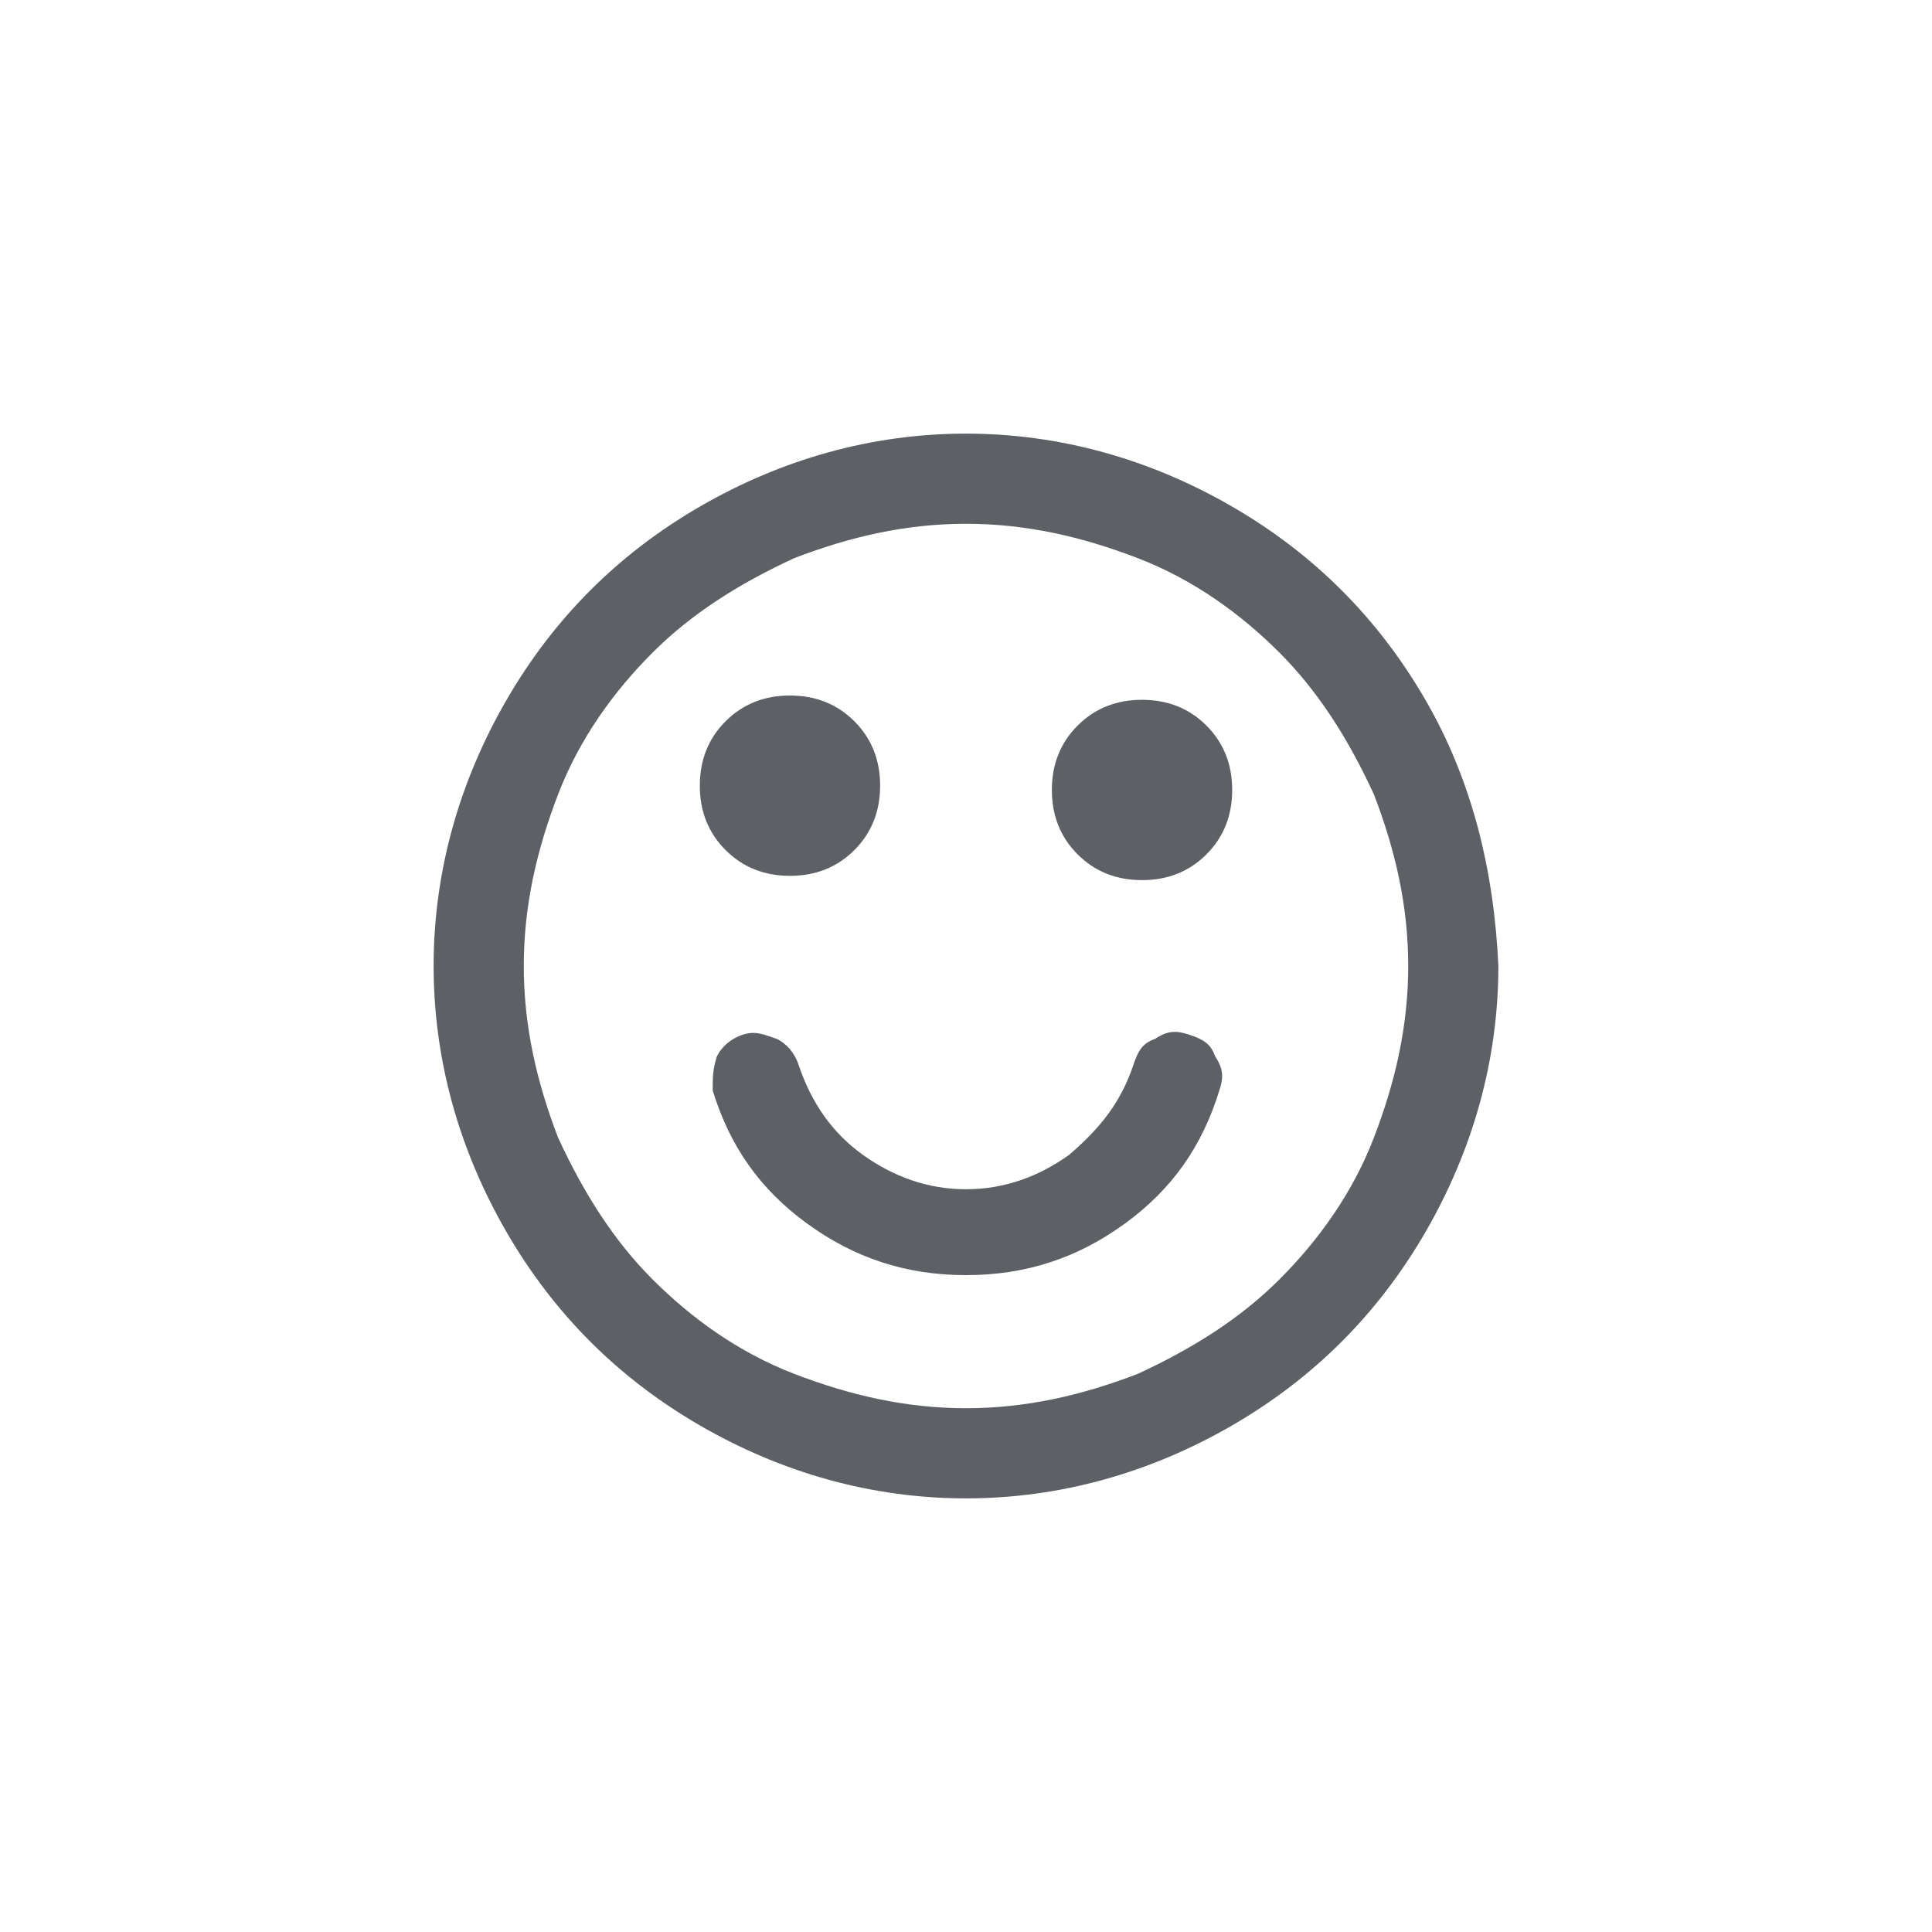
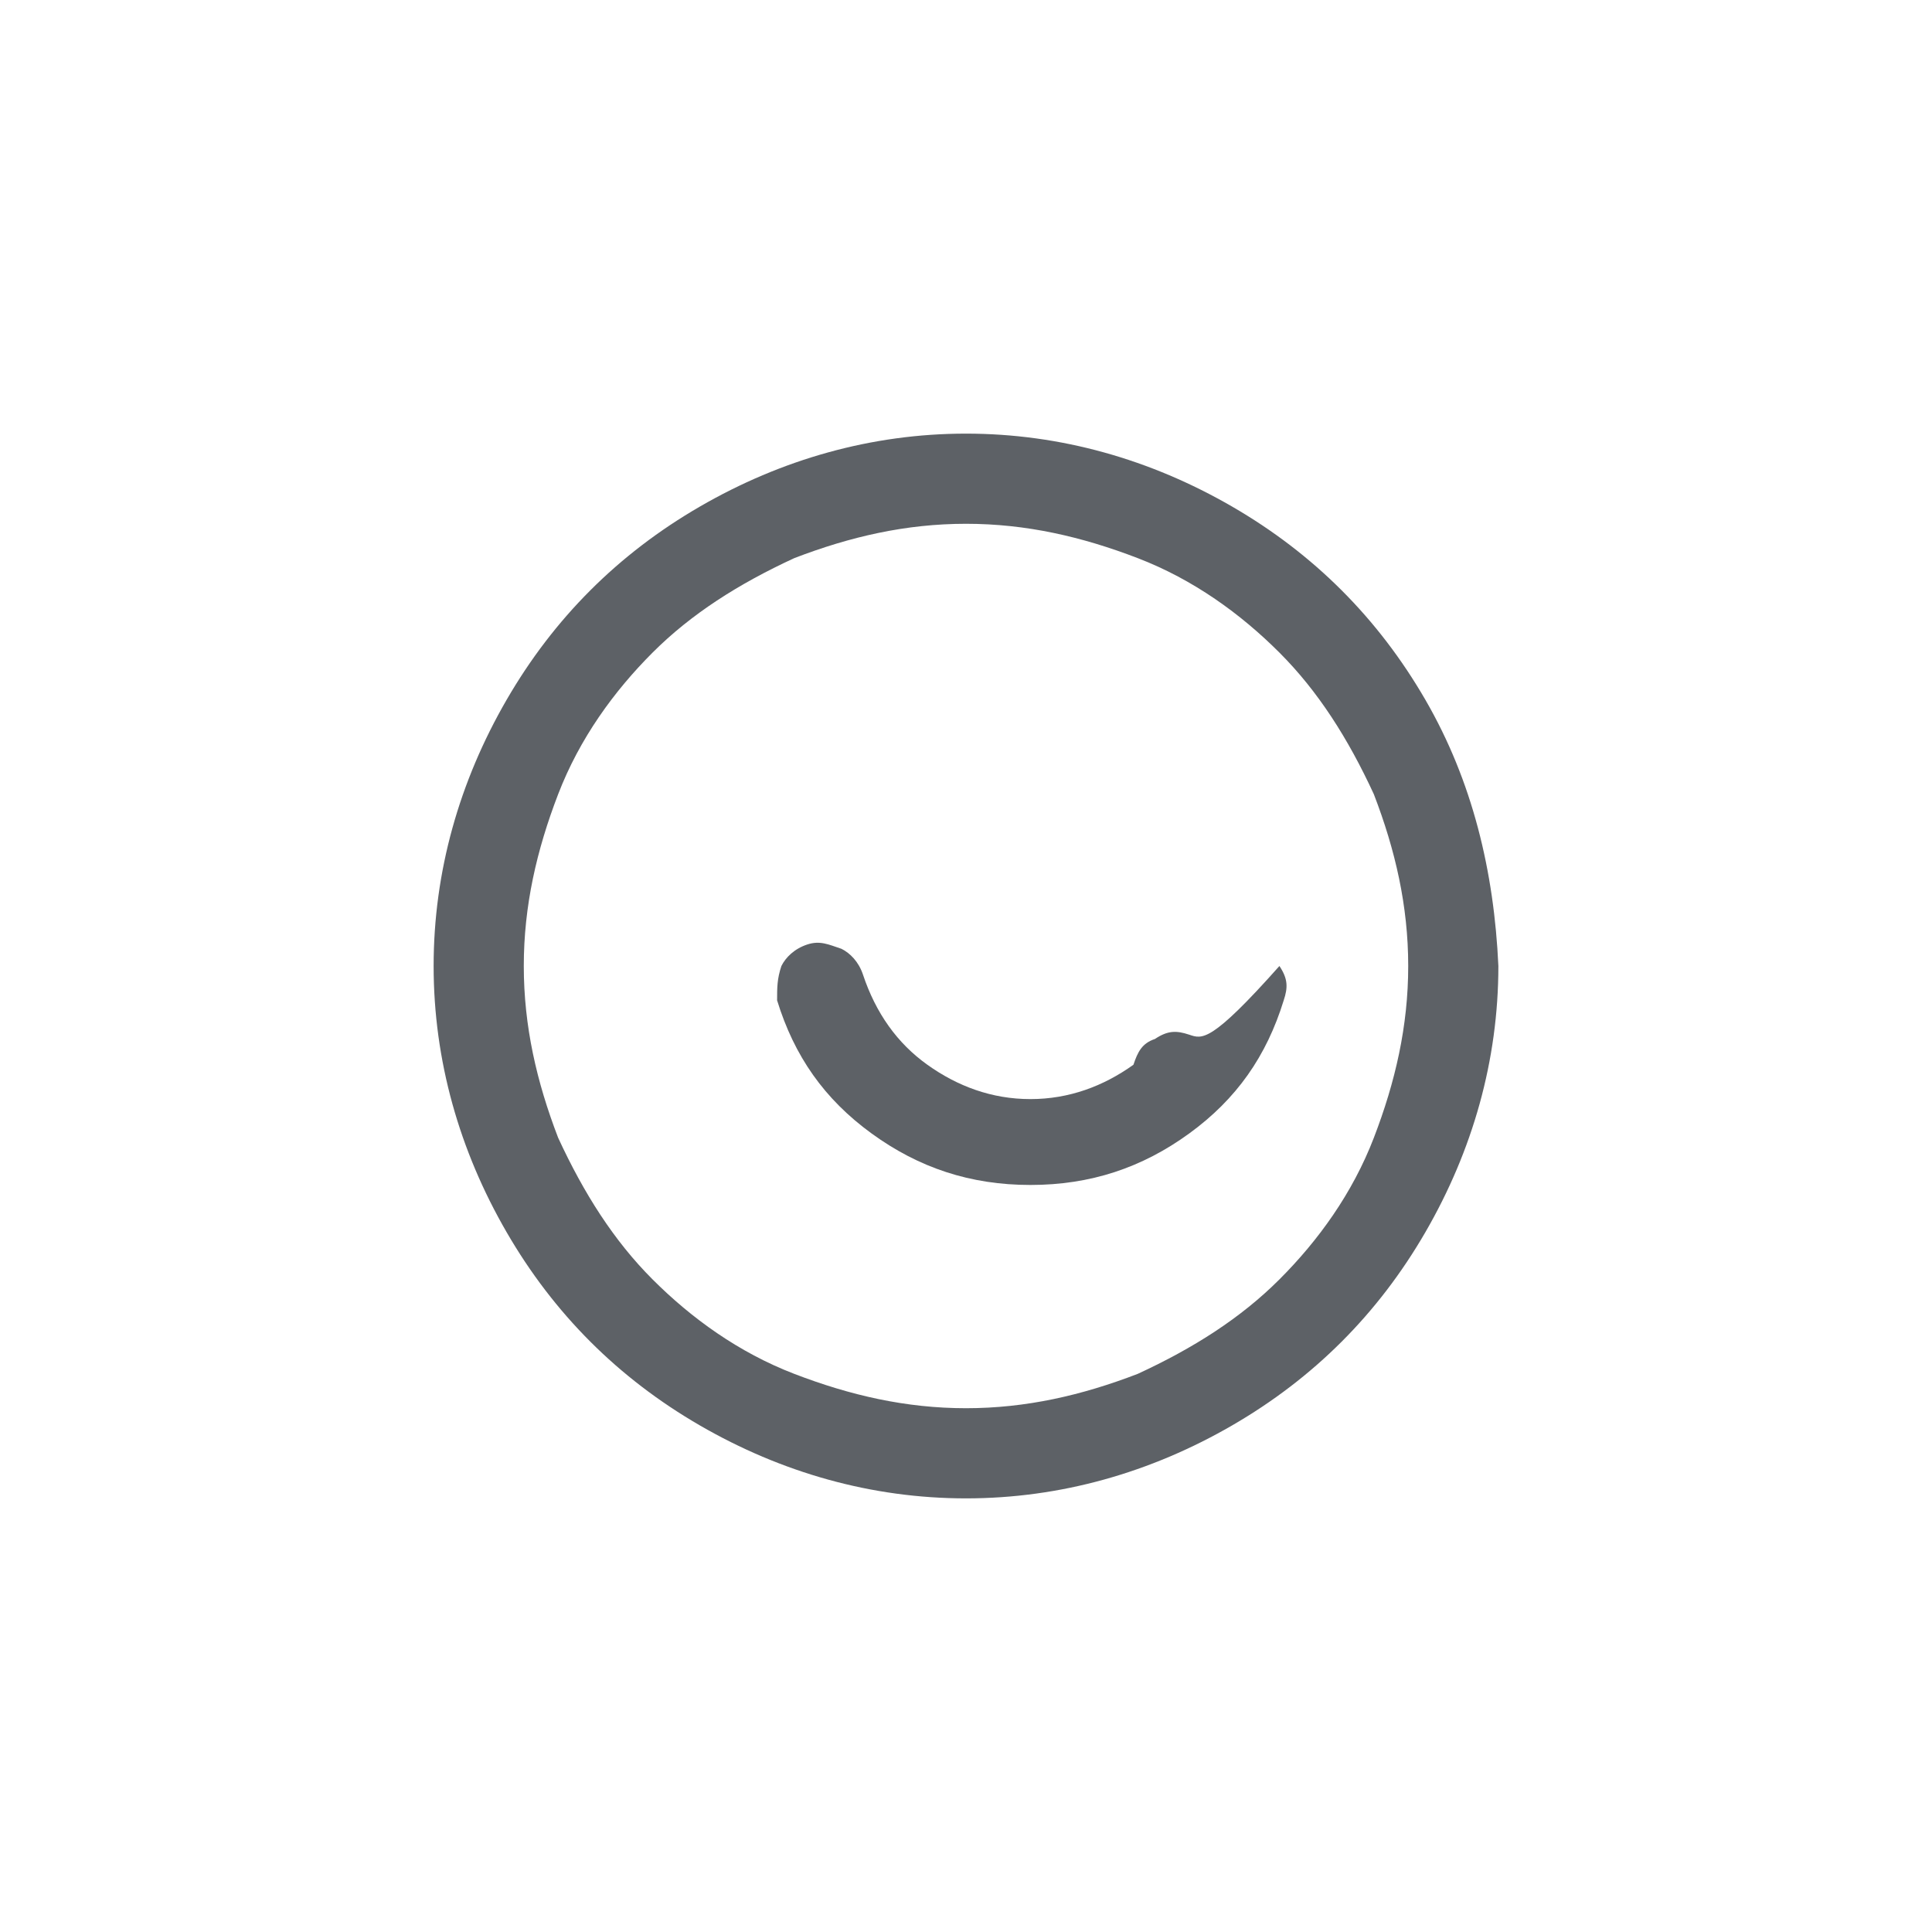
<svg xmlns="http://www.w3.org/2000/svg" version="1.1" x="0px" y="0px" viewBox="0 0 45 45" style="enable-background:new 0 0 45 45;" xml:space="preserve">
  <style type="text/css">
	.st0{fill:none;}
	.st1{fill:#5D6166;}
	.st2{fill:#5D5D5D;}
</style>
  <g id="Layer_1">
    <g>
      <path class="st1" d="M33.2,16.3c-1.1-1.9-2.6-3.4-4.5-4.5c-1.9-1.1-4-1.7-6.2-1.7s-4.3,0.6-6.2,1.7c-1.9,1.1-3.4,2.6-4.5,4.5    c-1.1,1.9-1.7,4-1.7,6.2c0,2.2,0.6,4.3,1.7,6.2c1.1,1.9,2.6,3.4,4.5,4.5c1.9,1.1,4,1.7,6.2,1.7s4.3-0.6,6.2-1.7    c1.9-1.1,3.4-2.6,4.5-4.5c1.1-1.9,1.7-4,1.7-6.2C34.8,20.3,34.3,18.2,33.2,16.3z M32,26.5c-0.5,1.3-1.3,2.4-2.2,3.3    c-0.9,0.9-2,1.6-3.3,2.2c-1.3,0.5-2.6,0.8-4,0.8c-1.4,0-2.7-0.3-4-0.8c-1.3-0.5-2.4-1.3-3.3-2.2c-0.9-0.9-1.6-2-2.2-3.3    c-0.5-1.3-0.8-2.6-0.8-4c0-1.4,0.3-2.7,0.8-4c0.5-1.3,1.3-2.4,2.2-3.3c0.9-0.9,2-1.6,3.3-2.2c1.3-0.5,2.6-0.8,4-0.8    c1.4,0,2.7,0.3,4,0.8c1.3,0.5,2.4,1.3,3.3,2.2c0.9,0.9,1.6,2,2.2,3.3c0.5,1.3,0.8,2.6,0.8,4C32.8,23.9,32.5,25.2,32,26.5z" />
-       <path class="st1" d="M27.7,24.1c-0.3-0.1-0.5-0.1-0.8,0.1c-0.3,0.1-0.4,0.3-0.5,0.6c-0.3,0.9-0.8,1.5-1.5,2.1    c-0.7,0.5-1.5,0.8-2.4,0.8c-0.9,0-1.7-0.3-2.4-0.8c-0.7-0.5-1.2-1.2-1.5-2.1c-0.1-0.3-0.3-0.5-0.5-0.6c-0.3-0.1-0.5-0.2-0.8-0.1    c-0.3,0.1-0.5,0.3-0.6,0.5c-0.1,0.3-0.1,0.5-0.1,0.8c0.4,1.3,1.1,2.3,2.2,3.1c1.1,0.8,2.3,1.2,3.7,1.2c1.4,0,2.6-0.4,3.7-1.2    c1.1-0.8,1.8-1.8,2.2-3.1c0.1-0.3,0.1-0.5-0.1-0.8C28.2,24.3,28,24.2,27.7,24.1z" />
-       <path class="st1" d="M18.4,20.4c0.6,0,1.1-0.2,1.5-0.6c0.4-0.4,0.6-0.9,0.6-1.5c0-0.6-0.2-1.1-0.6-1.5s-0.9-0.6-1.5-0.6    c-0.6,0-1.1,0.2-1.5,0.6c-0.4,0.4-0.6,0.9-0.6,1.5c0,0.6,0.2,1.1,0.6,1.5C17.3,20.2,17.8,20.4,18.4,20.4z" />
-       <path class="st1" d="M26.6,16.3c-0.6,0-1.1,0.2-1.5,0.6c-0.4,0.4-0.6,0.9-0.6,1.5s0.2,1.1,0.6,1.5c0.4,0.4,0.9,0.6,1.5,0.6    c0.6,0,1.1-0.2,1.5-0.6c0.4-0.4,0.6-0.9,0.6-1.5s-0.2-1.1-0.6-1.5S27.2,16.3,26.6,16.3z" />
+       <path class="st1" d="M27.7,24.1c-0.3-0.1-0.5-0.1-0.8,0.1c-0.3,0.1-0.4,0.3-0.5,0.6c-0.7,0.5-1.5,0.8-2.4,0.8c-0.9,0-1.7-0.3-2.4-0.8c-0.7-0.5-1.2-1.2-1.5-2.1c-0.1-0.3-0.3-0.5-0.5-0.6c-0.3-0.1-0.5-0.2-0.8-0.1    c-0.3,0.1-0.5,0.3-0.6,0.5c-0.1,0.3-0.1,0.5-0.1,0.8c0.4,1.3,1.1,2.3,2.2,3.1c1.1,0.8,2.3,1.2,3.7,1.2c1.4,0,2.6-0.4,3.7-1.2    c1.1-0.8,1.8-1.8,2.2-3.1c0.1-0.3,0.1-0.5-0.1-0.8C28.2,24.3,28,24.2,27.7,24.1z" />
    </g>
  </g>
  <g id="Layer_2">
</g>
</svg>